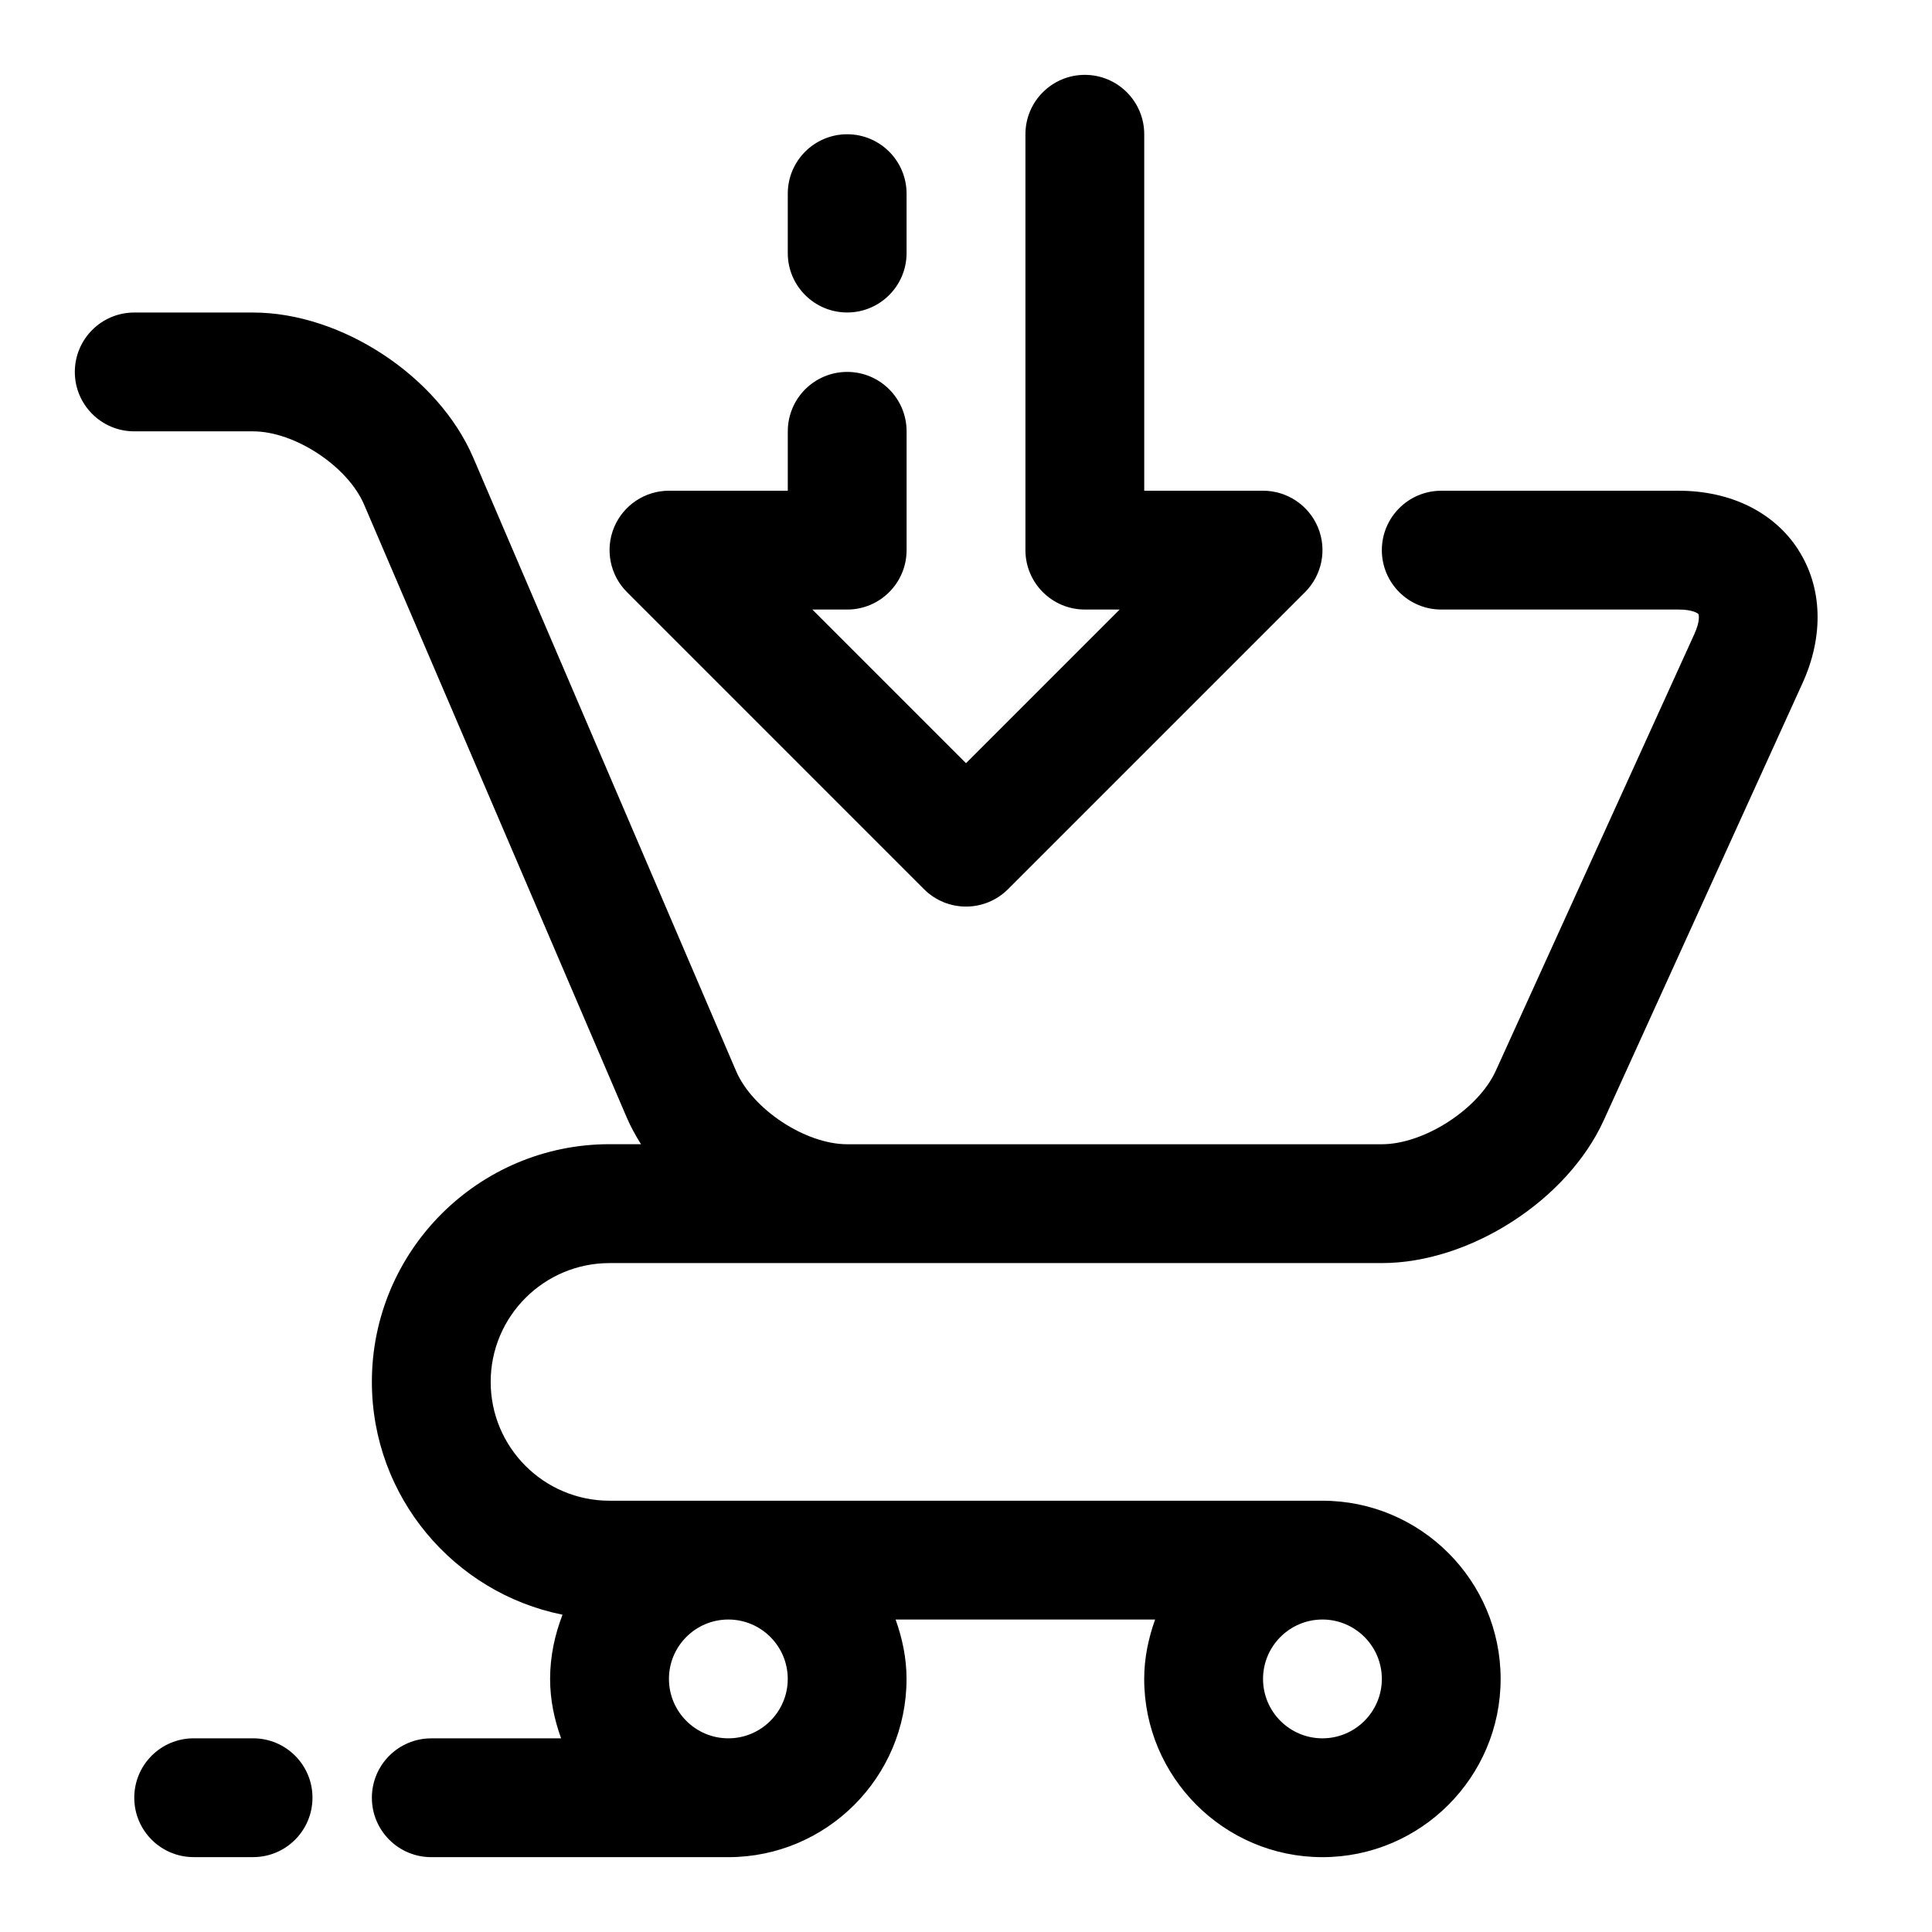
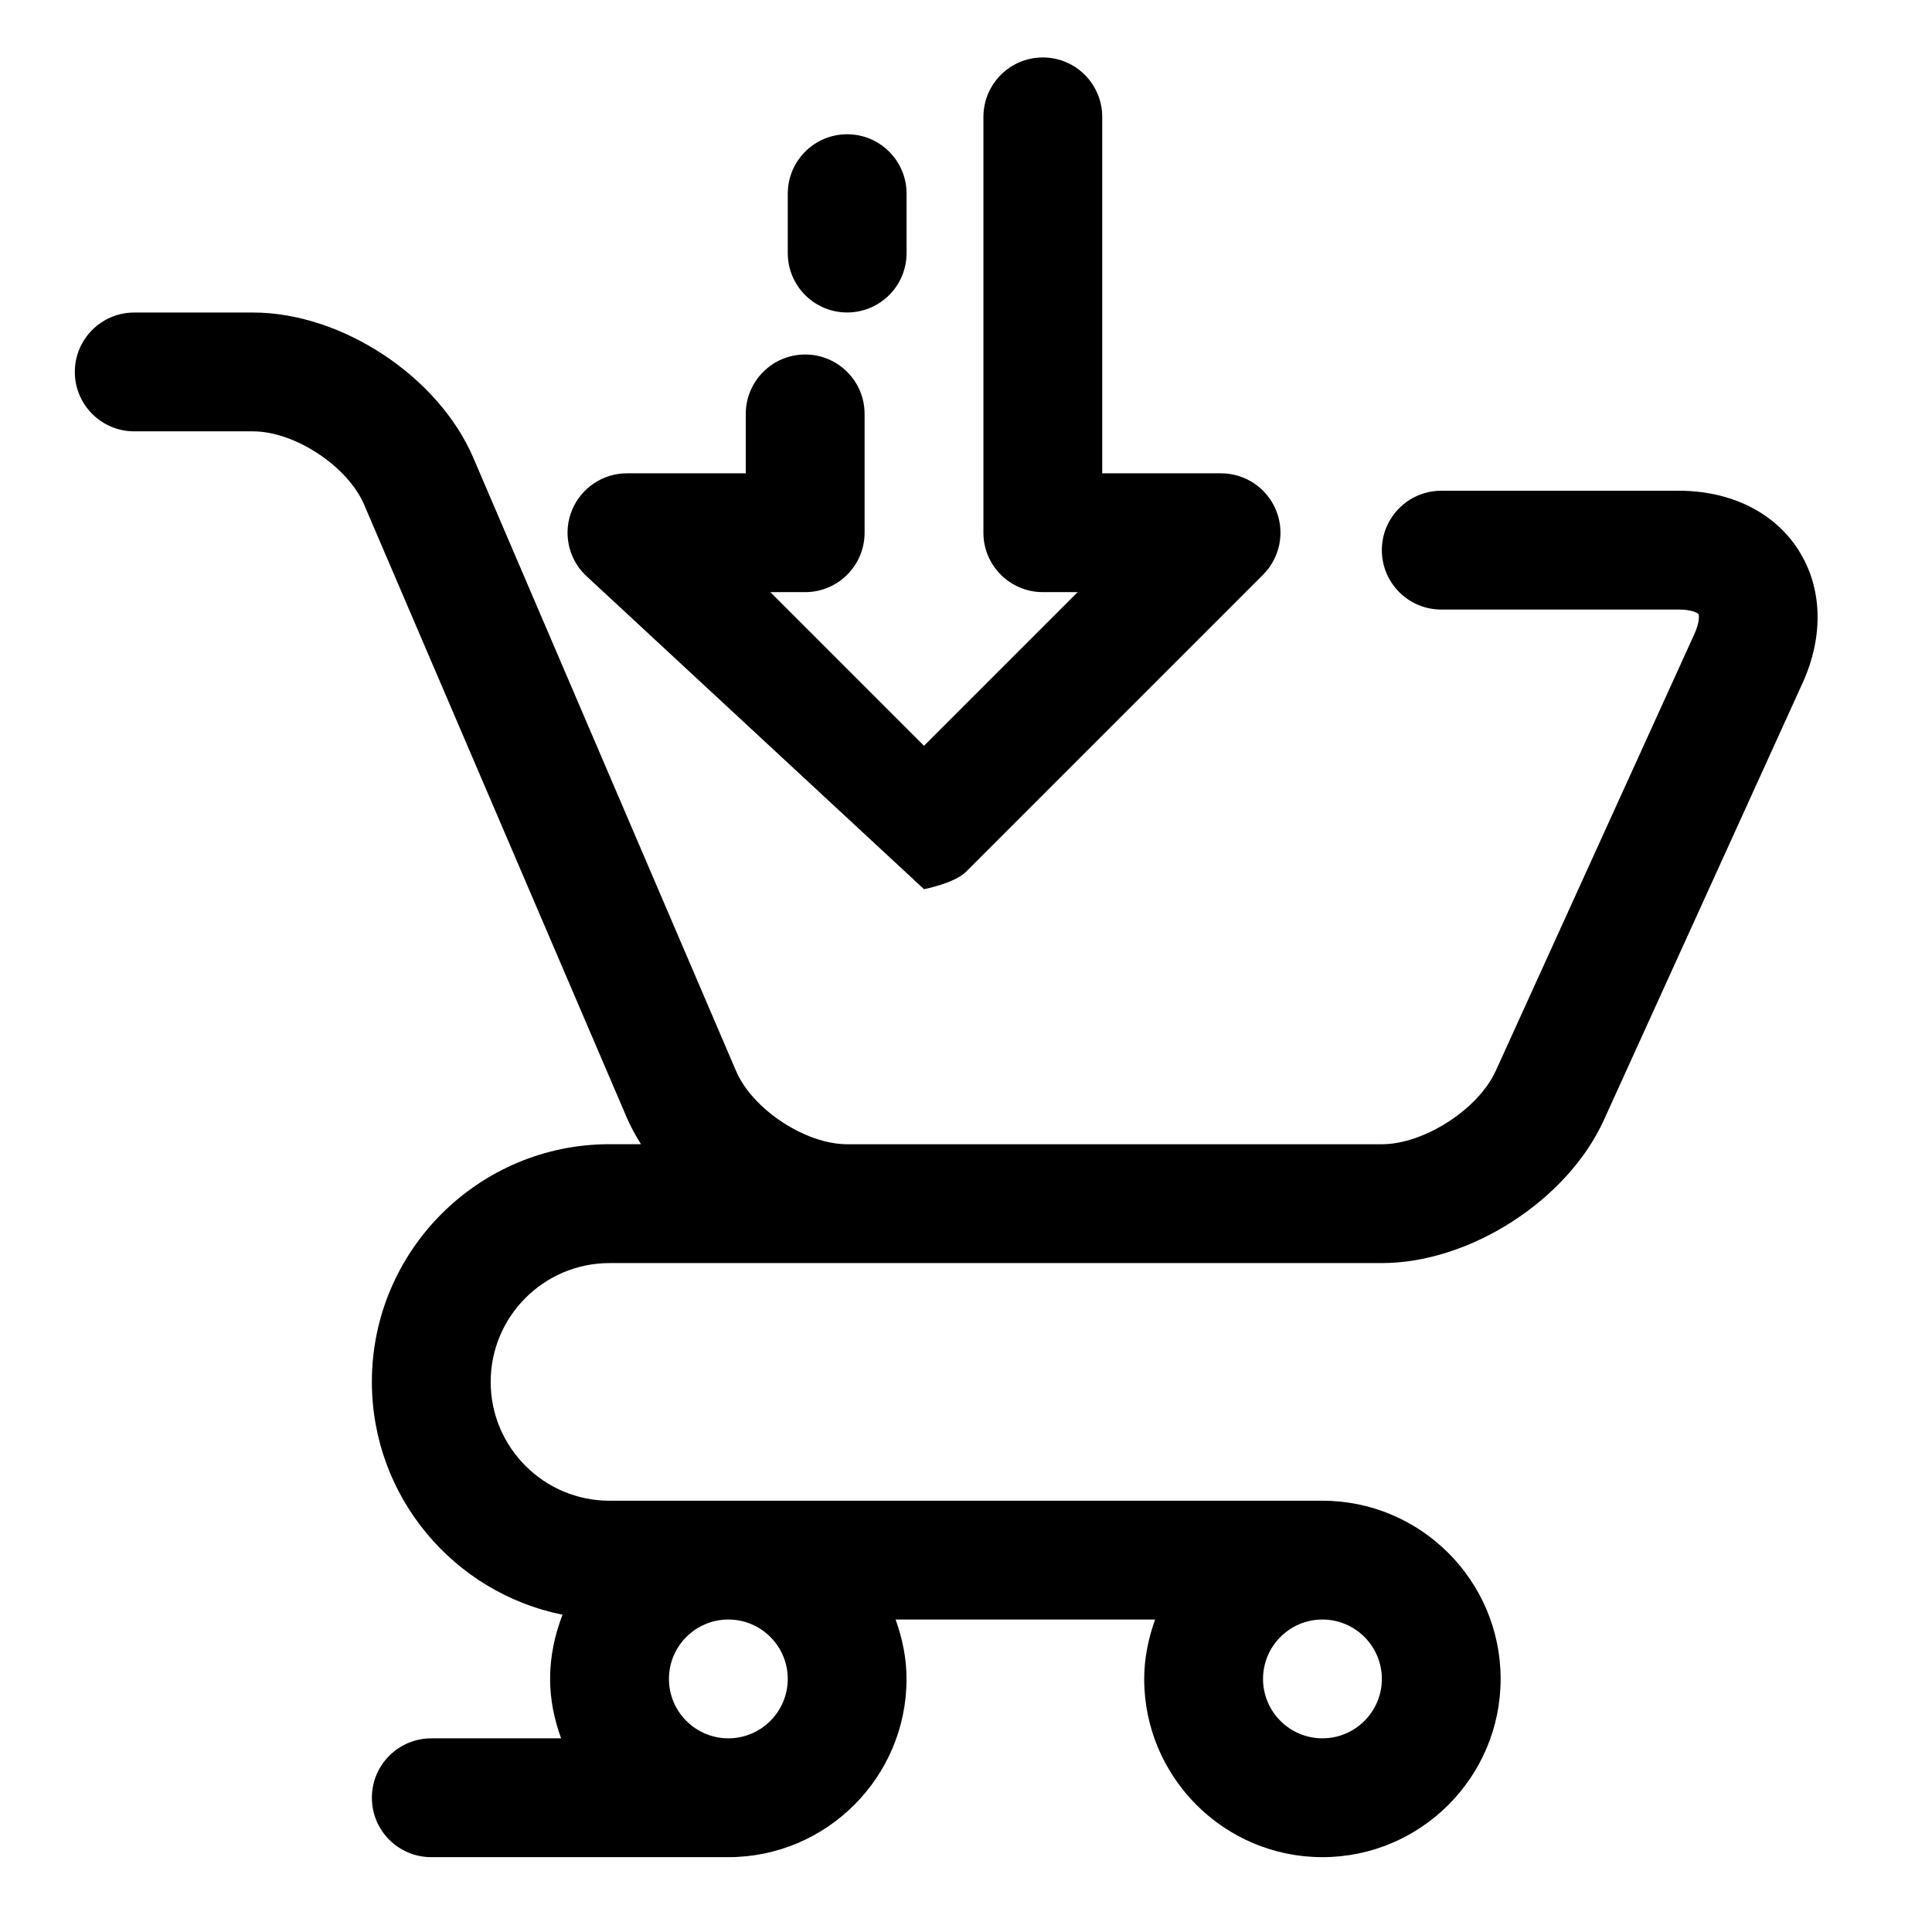
<svg xmlns="http://www.w3.org/2000/svg" fill="#000000" width="800px" height="800px" version="1.1" viewBox="144 144 512 512">
  <g>
    <path d="m620.57 289.7c-6.394-9.949-17.934-15.648-31.648-15.648h-62.977c-8.691 0-15.742 7.055-15.742 15.742 0 8.691 7.055 15.742 15.742 15.742h62.977c3.637 0 5.055 1.008 5.18 1.211 0.125 0.188 0.457 1.906-1.039 5.195l-52.68 115.86c-4.629 10.176-19.016 19.434-30.18 19.434h-141.7c-11.051 0-25.066-9.242-29.426-19.383l-69.652-162.55c-9.242-21.57-34.891-38.48-58.363-38.48h-31.488c-8.691 0-15.746 7.055-15.746 15.746s7.055 15.742 15.742 15.742h31.488c11.051 0 25.066 9.242 29.426 19.398l69.652 162.54c1.023 2.394 2.332 4.723 3.731 6.977l-8.34-0.004c-34.73 0-62.977 28.246-62.977 62.977 0 30.48 21.742 55.922 50.523 61.715-2.047 5.309-3.293 11.008-3.293 17.02 0 5.559 1.133 10.801 2.914 15.742l-34.402 0.004c-8.691 0-15.742 7.039-15.742 15.742 0 8.707 7.055 15.742 15.742 15.742h78.719c26.039 0 47.23-21.191 47.23-47.23 0-5.559-1.133-10.801-2.898-15.742h68.77c-1.758 4.941-2.891 10.188-2.891 15.742 0 26.039 21.191 47.23 47.23 47.23 26.039 0 47.23-21.191 47.23-47.23 0-26.039-21.191-47.23-47.23-47.23h-188.93c-17.367 0-31.488-14.121-31.488-31.488 0-17.367 14.121-31.488 31.488-31.488h204.67c23.332 0 49.184-16.641 58.836-37.879l52.68-115.86c5.668-12.488 5.258-25.352-1.148-35.285zm-126.11 283.49c8.676 0 15.742 7.055 15.742 15.742 0 8.691-7.07 15.742-15.742 15.742-8.676 0-15.742-7.055-15.742-15.742s7.07-15.742 15.742-15.742zm-157.44 0c8.676 0 15.742 7.055 15.742 15.742 0 8.691-7.07 15.742-15.742 15.742-8.676 0-15.742-7.055-15.742-15.742-0.004-8.688 7.066-15.742 15.742-15.742z" />
-     <path d="m211.07 604.67h-15.746c-8.691 0-15.742 7.039-15.742 15.742 0 8.707 7.055 15.742 15.742 15.742h15.742c8.691 0 15.742-7.039 15.742-15.742 0.004-8.707-7.047-15.742-15.738-15.742z" />
-     <path d="m388.87 379.64c3.07 3.07 7.102 4.613 11.133 4.613s8.062-1.543 11.133-4.613l78.719-78.719c4.504-4.504 5.856-11.273 3.418-17.16-2.445-5.875-8.191-9.715-14.551-9.715h-31.488v-94.465c0-8.691-7.055-15.742-15.742-15.742-8.691 0-15.742 7.055-15.742 15.742v110.21c0 8.691 7.055 15.742 15.742 15.742h9.227l-40.715 40.719-40.715-40.715h9.227c8.691 0 15.742-7.055 15.742-15.742v-31.492c0-8.691-7.055-15.742-15.742-15.742-8.691 0-15.742 7.055-15.742 15.742v15.742h-31.488c-6.359 0-12.105 3.84-14.547 9.715-2.441 5.887-1.086 12.66 3.418 17.16z" />
+     <path d="m388.87 379.64s8.062-1.543 11.133-4.613l78.719-78.719c4.504-4.504 5.856-11.273 3.418-17.16-2.445-5.875-8.191-9.715-14.551-9.715h-31.488v-94.465c0-8.691-7.055-15.742-15.742-15.742-8.691 0-15.742 7.055-15.742 15.742v110.21c0 8.691 7.055 15.742 15.742 15.742h9.227l-40.715 40.719-40.715-40.715h9.227c8.691 0 15.742-7.055 15.742-15.742v-31.492c0-8.691-7.055-15.742-15.742-15.742-8.691 0-15.742 7.055-15.742 15.742v15.742h-31.488c-6.359 0-12.105 3.84-14.547 9.715-2.441 5.887-1.086 12.66 3.418 17.16z" />
    <path d="m368.51 226.81c8.691 0 15.742-7.055 15.742-15.742v-15.746c0-8.691-7.055-15.742-15.742-15.742-8.691 0-15.742 7.055-15.742 15.742v15.742c-0.004 8.695 7.051 15.746 15.742 15.746z" />
  </g>
</svg>